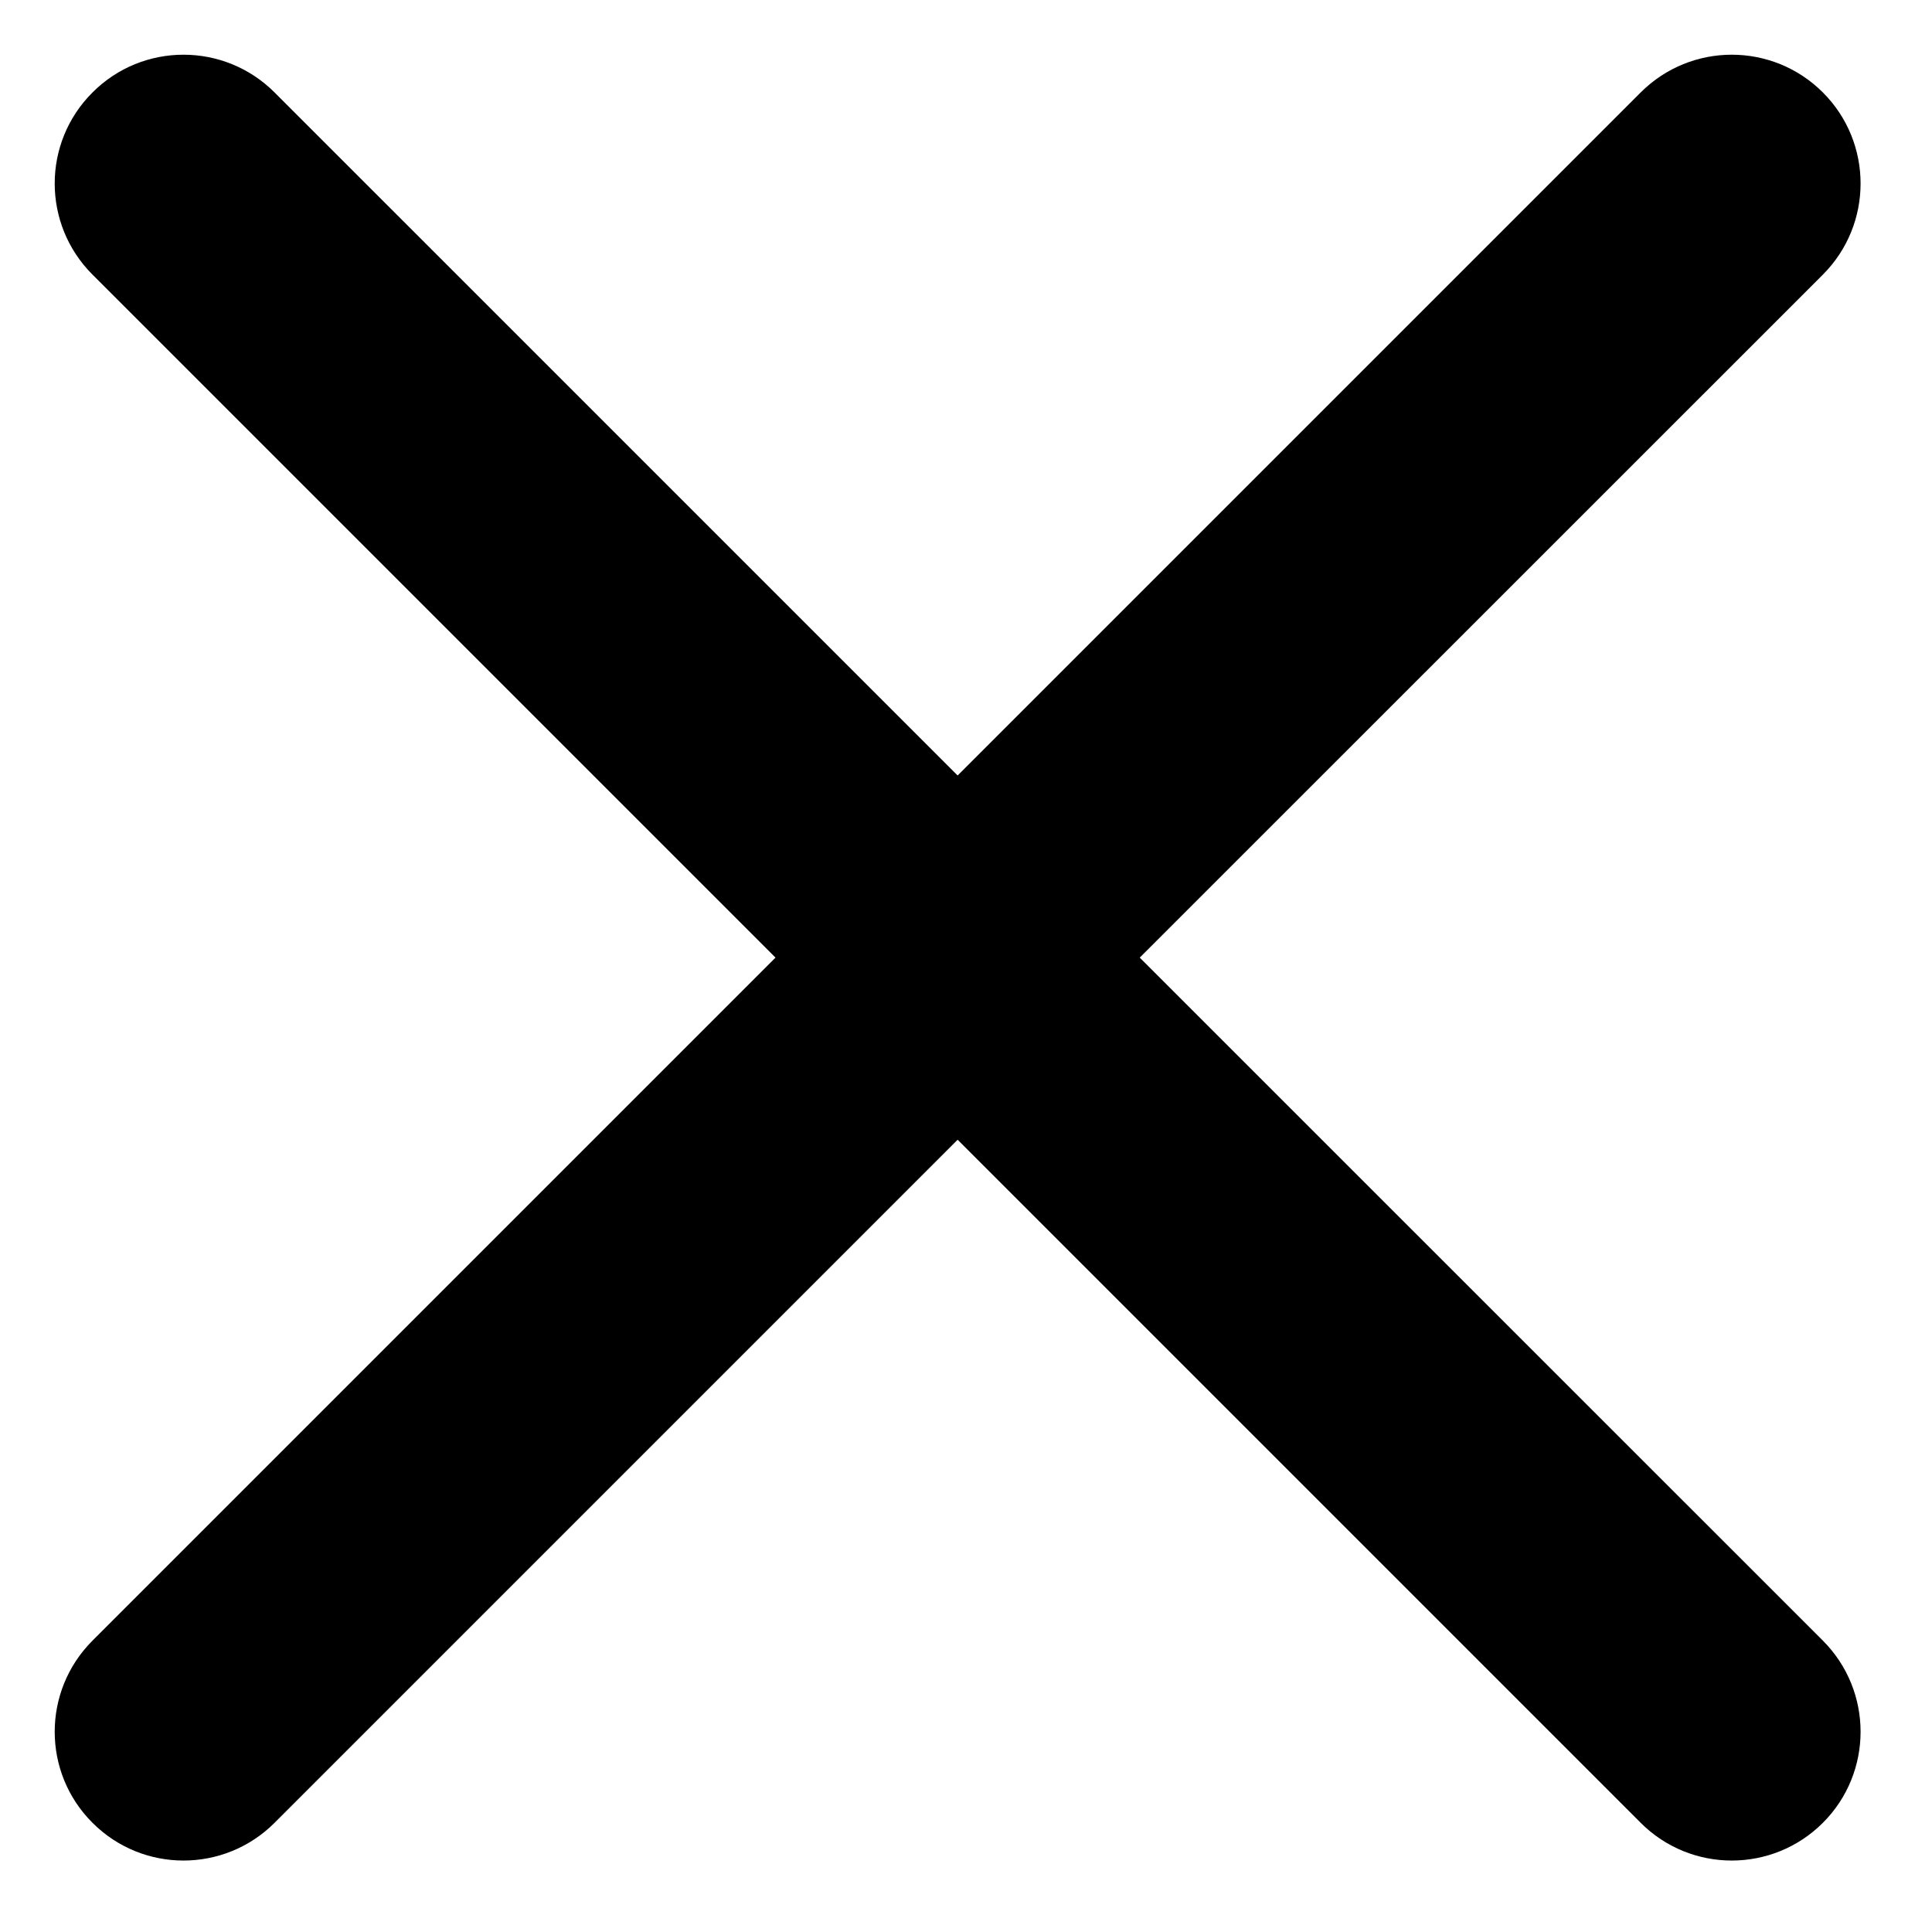
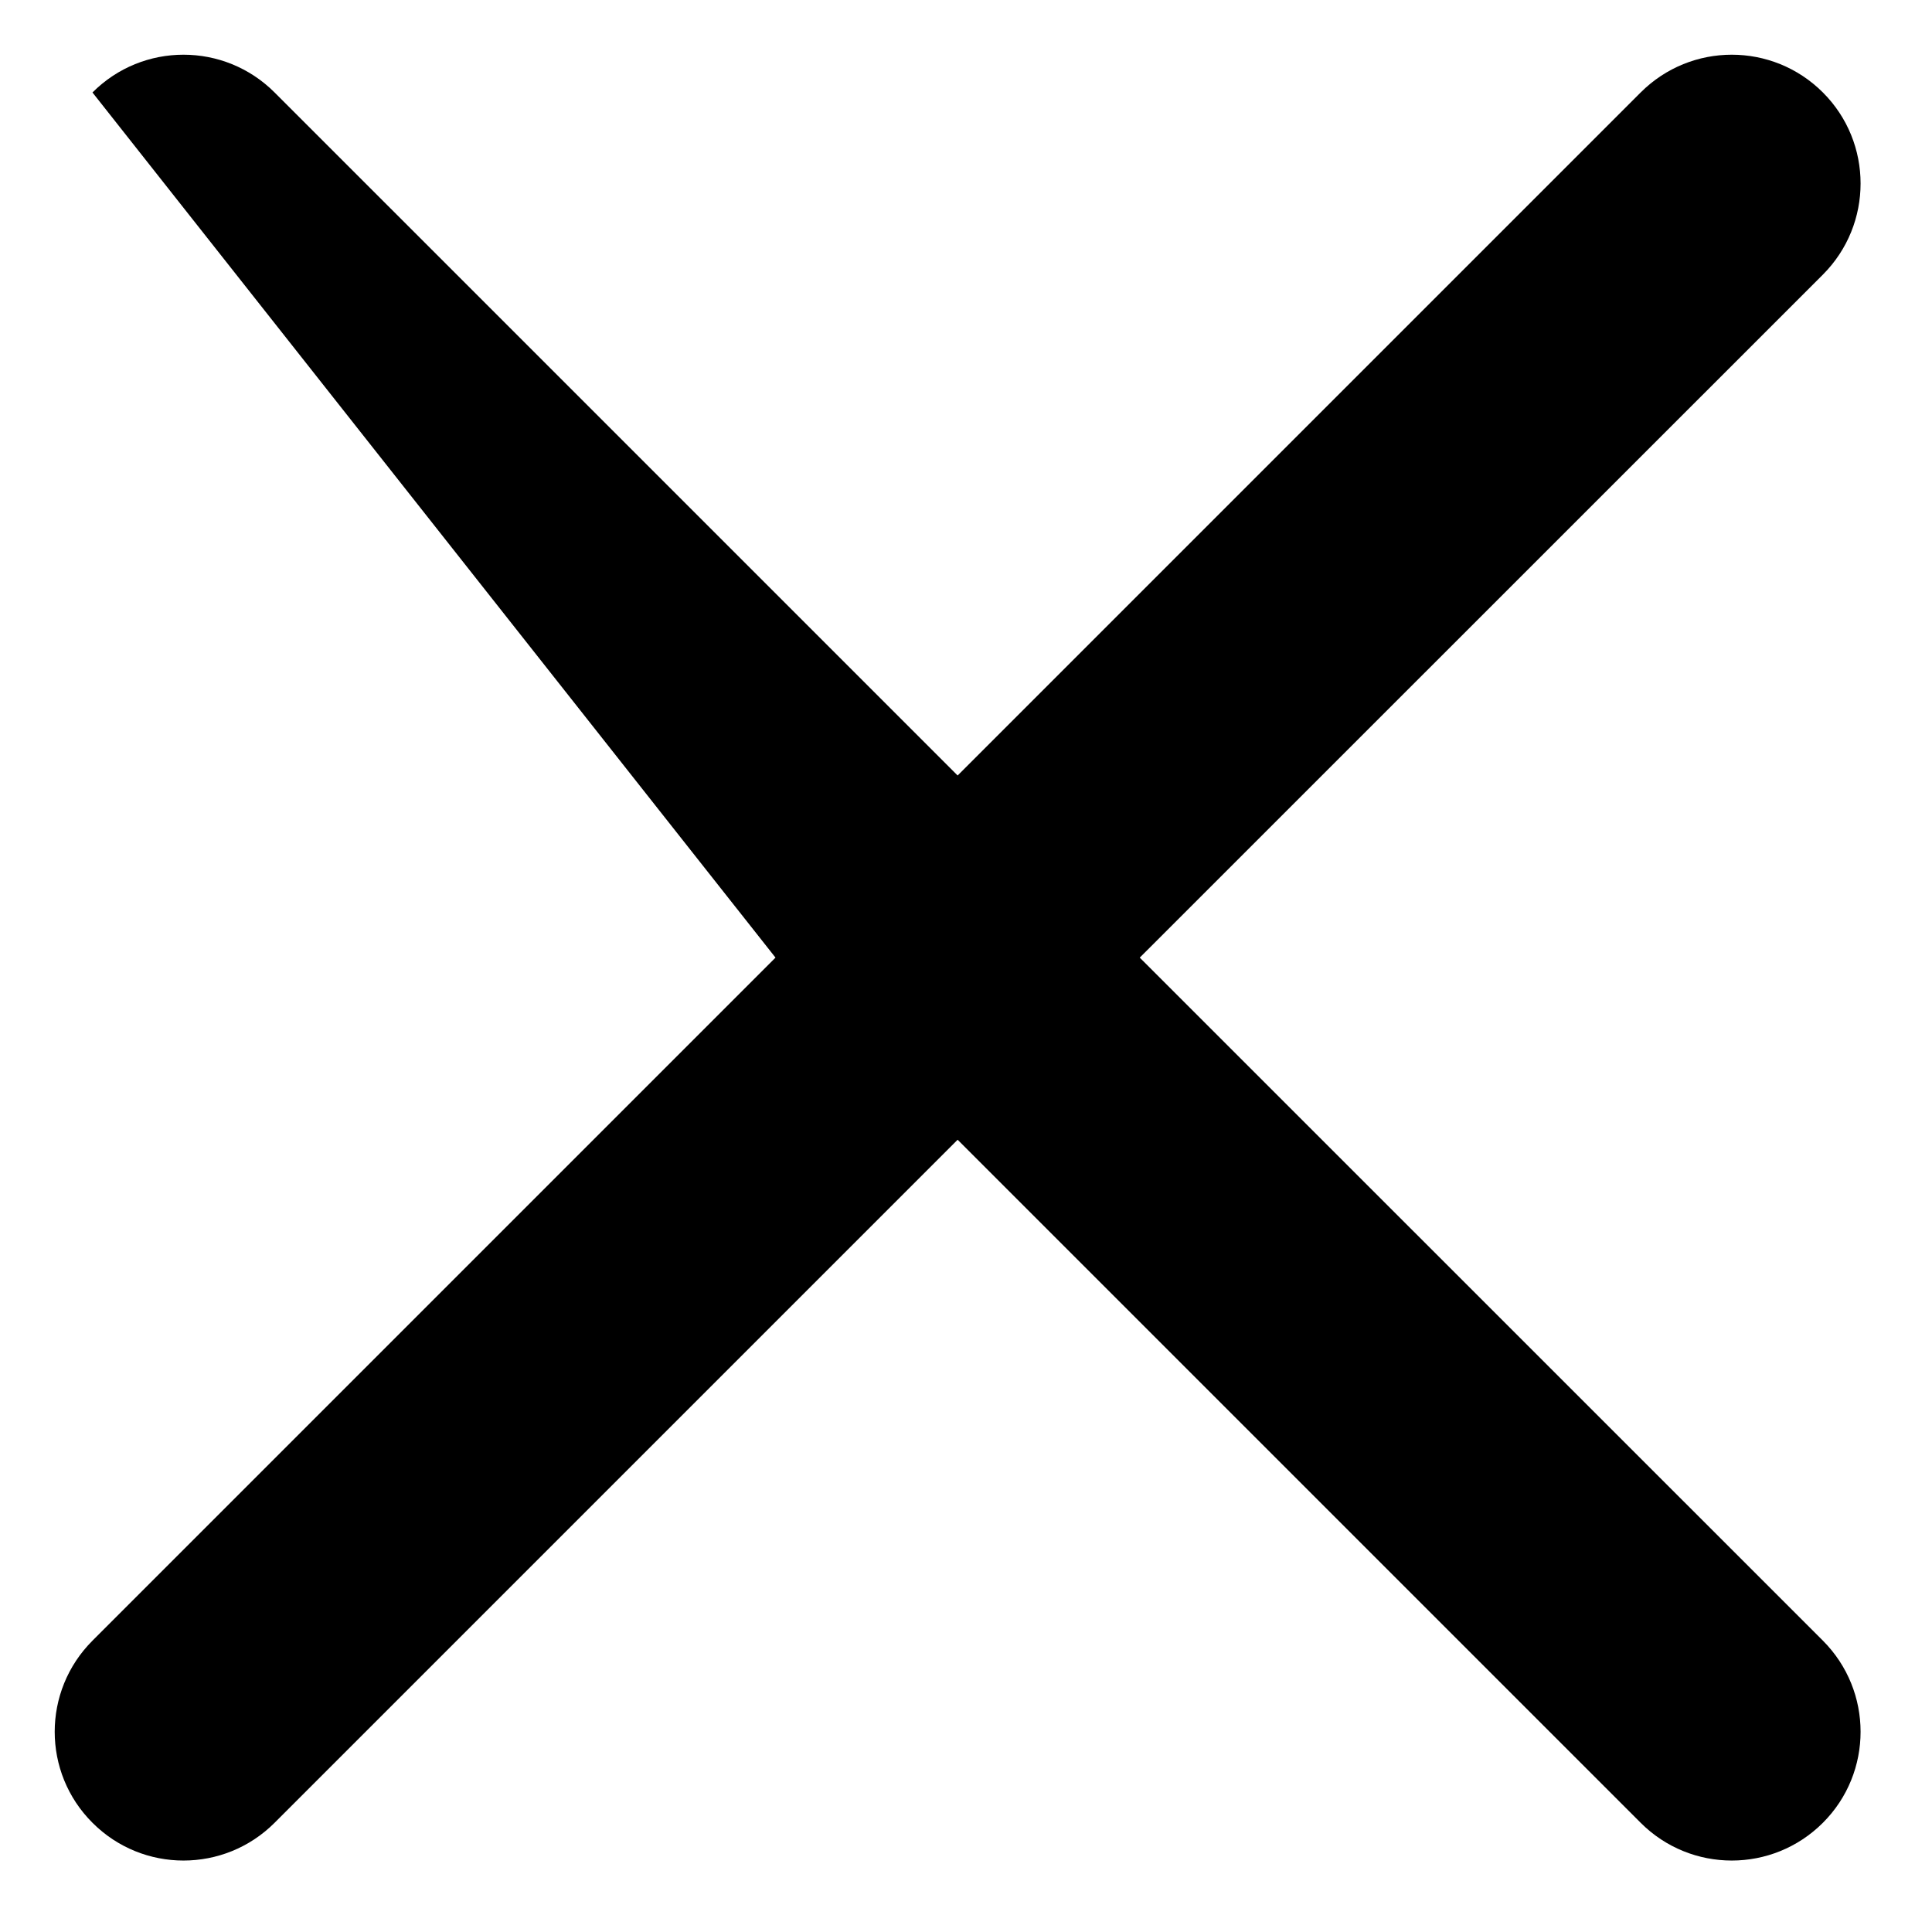
<svg xmlns="http://www.w3.org/2000/svg" width="15" height="15" viewBox="0 0 15 15" fill="none">
-   <path fill-rule="evenodd" clip-rule="evenodd" d="M14.153 2.132C14.543 1.741 14.543 1.108 14.153 0.718C13.762 0.327 13.129 0.327 12.738 0.718L7.435 6.021L2.132 0.718C1.741 0.327 1.108 0.327 0.718 0.718C0.327 1.108 0.327 1.741 0.718 2.132L6.021 7.435L0.718 12.738C0.327 13.129 0.327 13.762 0.718 14.152C1.108 14.543 1.741 14.543 2.132 14.152L7.435 8.849L12.738 14.152C13.129 14.543 13.762 14.543 14.153 14.152C14.543 13.762 14.543 13.129 14.153 12.738L8.849 7.435L14.153 2.132Z" fill="black" />
+   <path fill-rule="evenodd" clip-rule="evenodd" d="M14.153 2.132C14.543 1.741 14.543 1.108 14.153 0.718C13.762 0.327 13.129 0.327 12.738 0.718L7.435 6.021L2.132 0.718C1.741 0.327 1.108 0.327 0.718 0.718L6.021 7.435L0.718 12.738C0.327 13.129 0.327 13.762 0.718 14.152C1.108 14.543 1.741 14.543 2.132 14.152L7.435 8.849L12.738 14.152C13.129 14.543 13.762 14.543 14.153 14.152C14.543 13.762 14.543 13.129 14.153 12.738L8.849 7.435L14.153 2.132Z" fill="black" />
</svg>